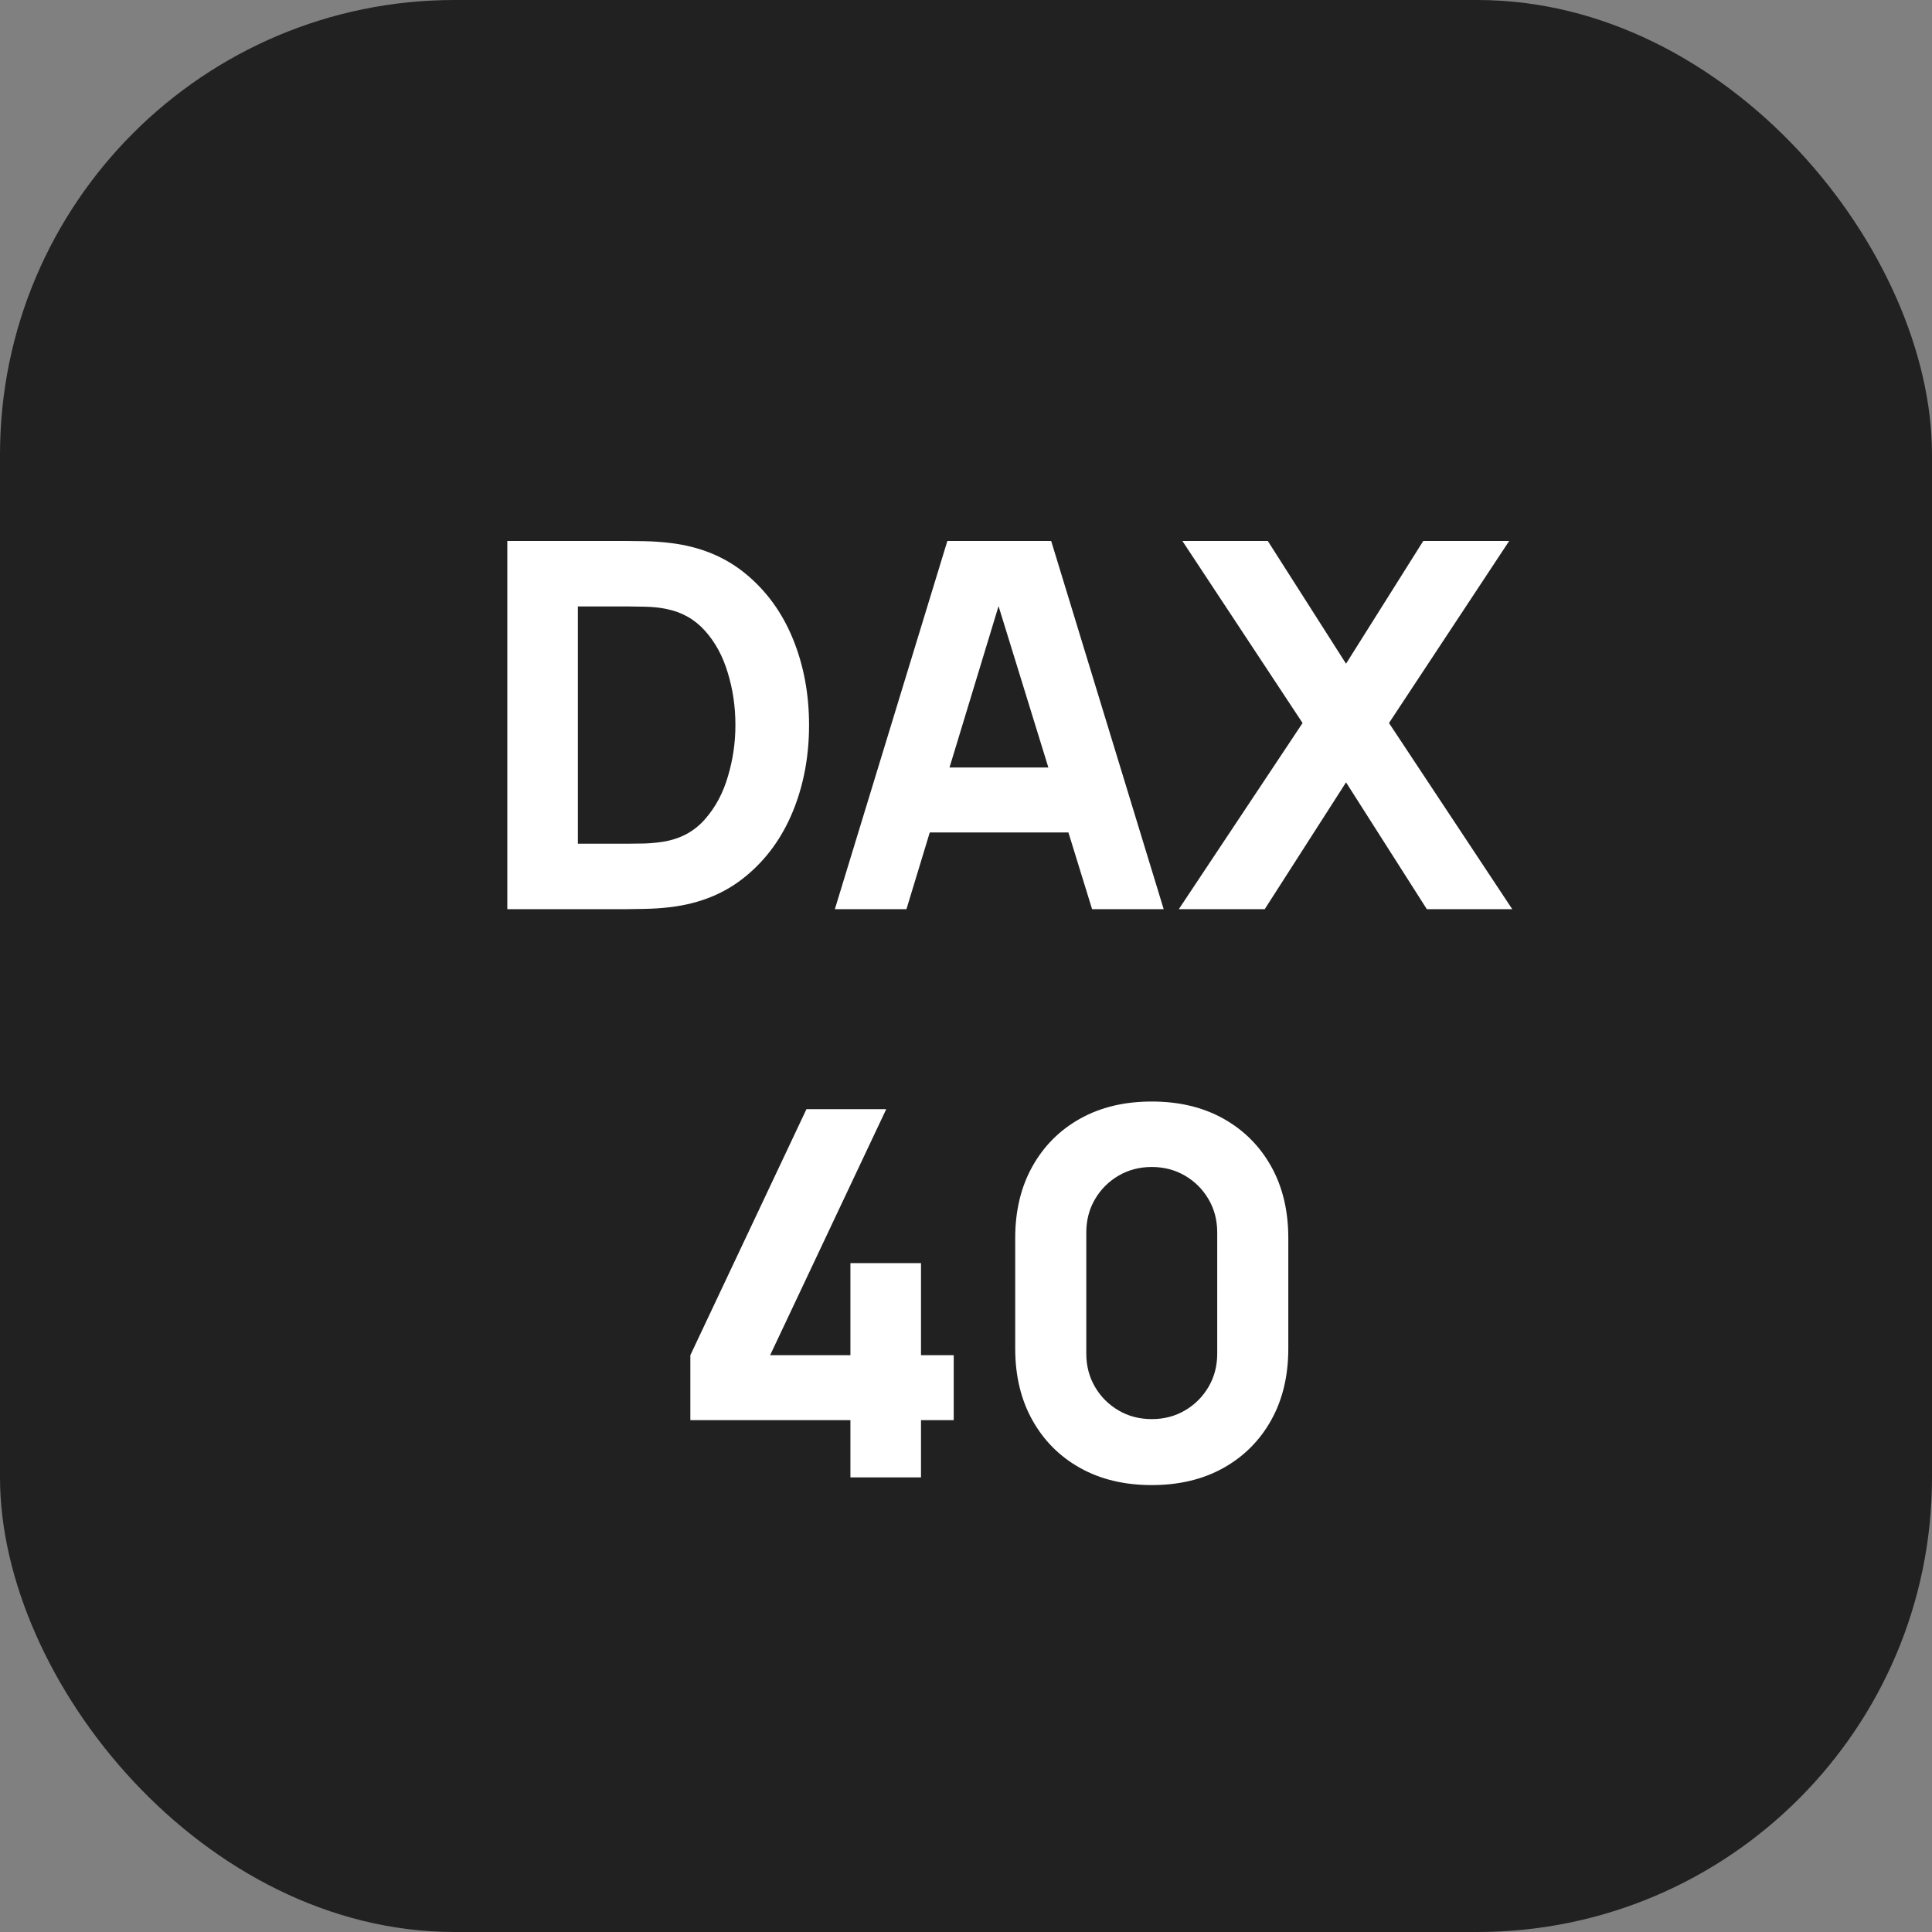
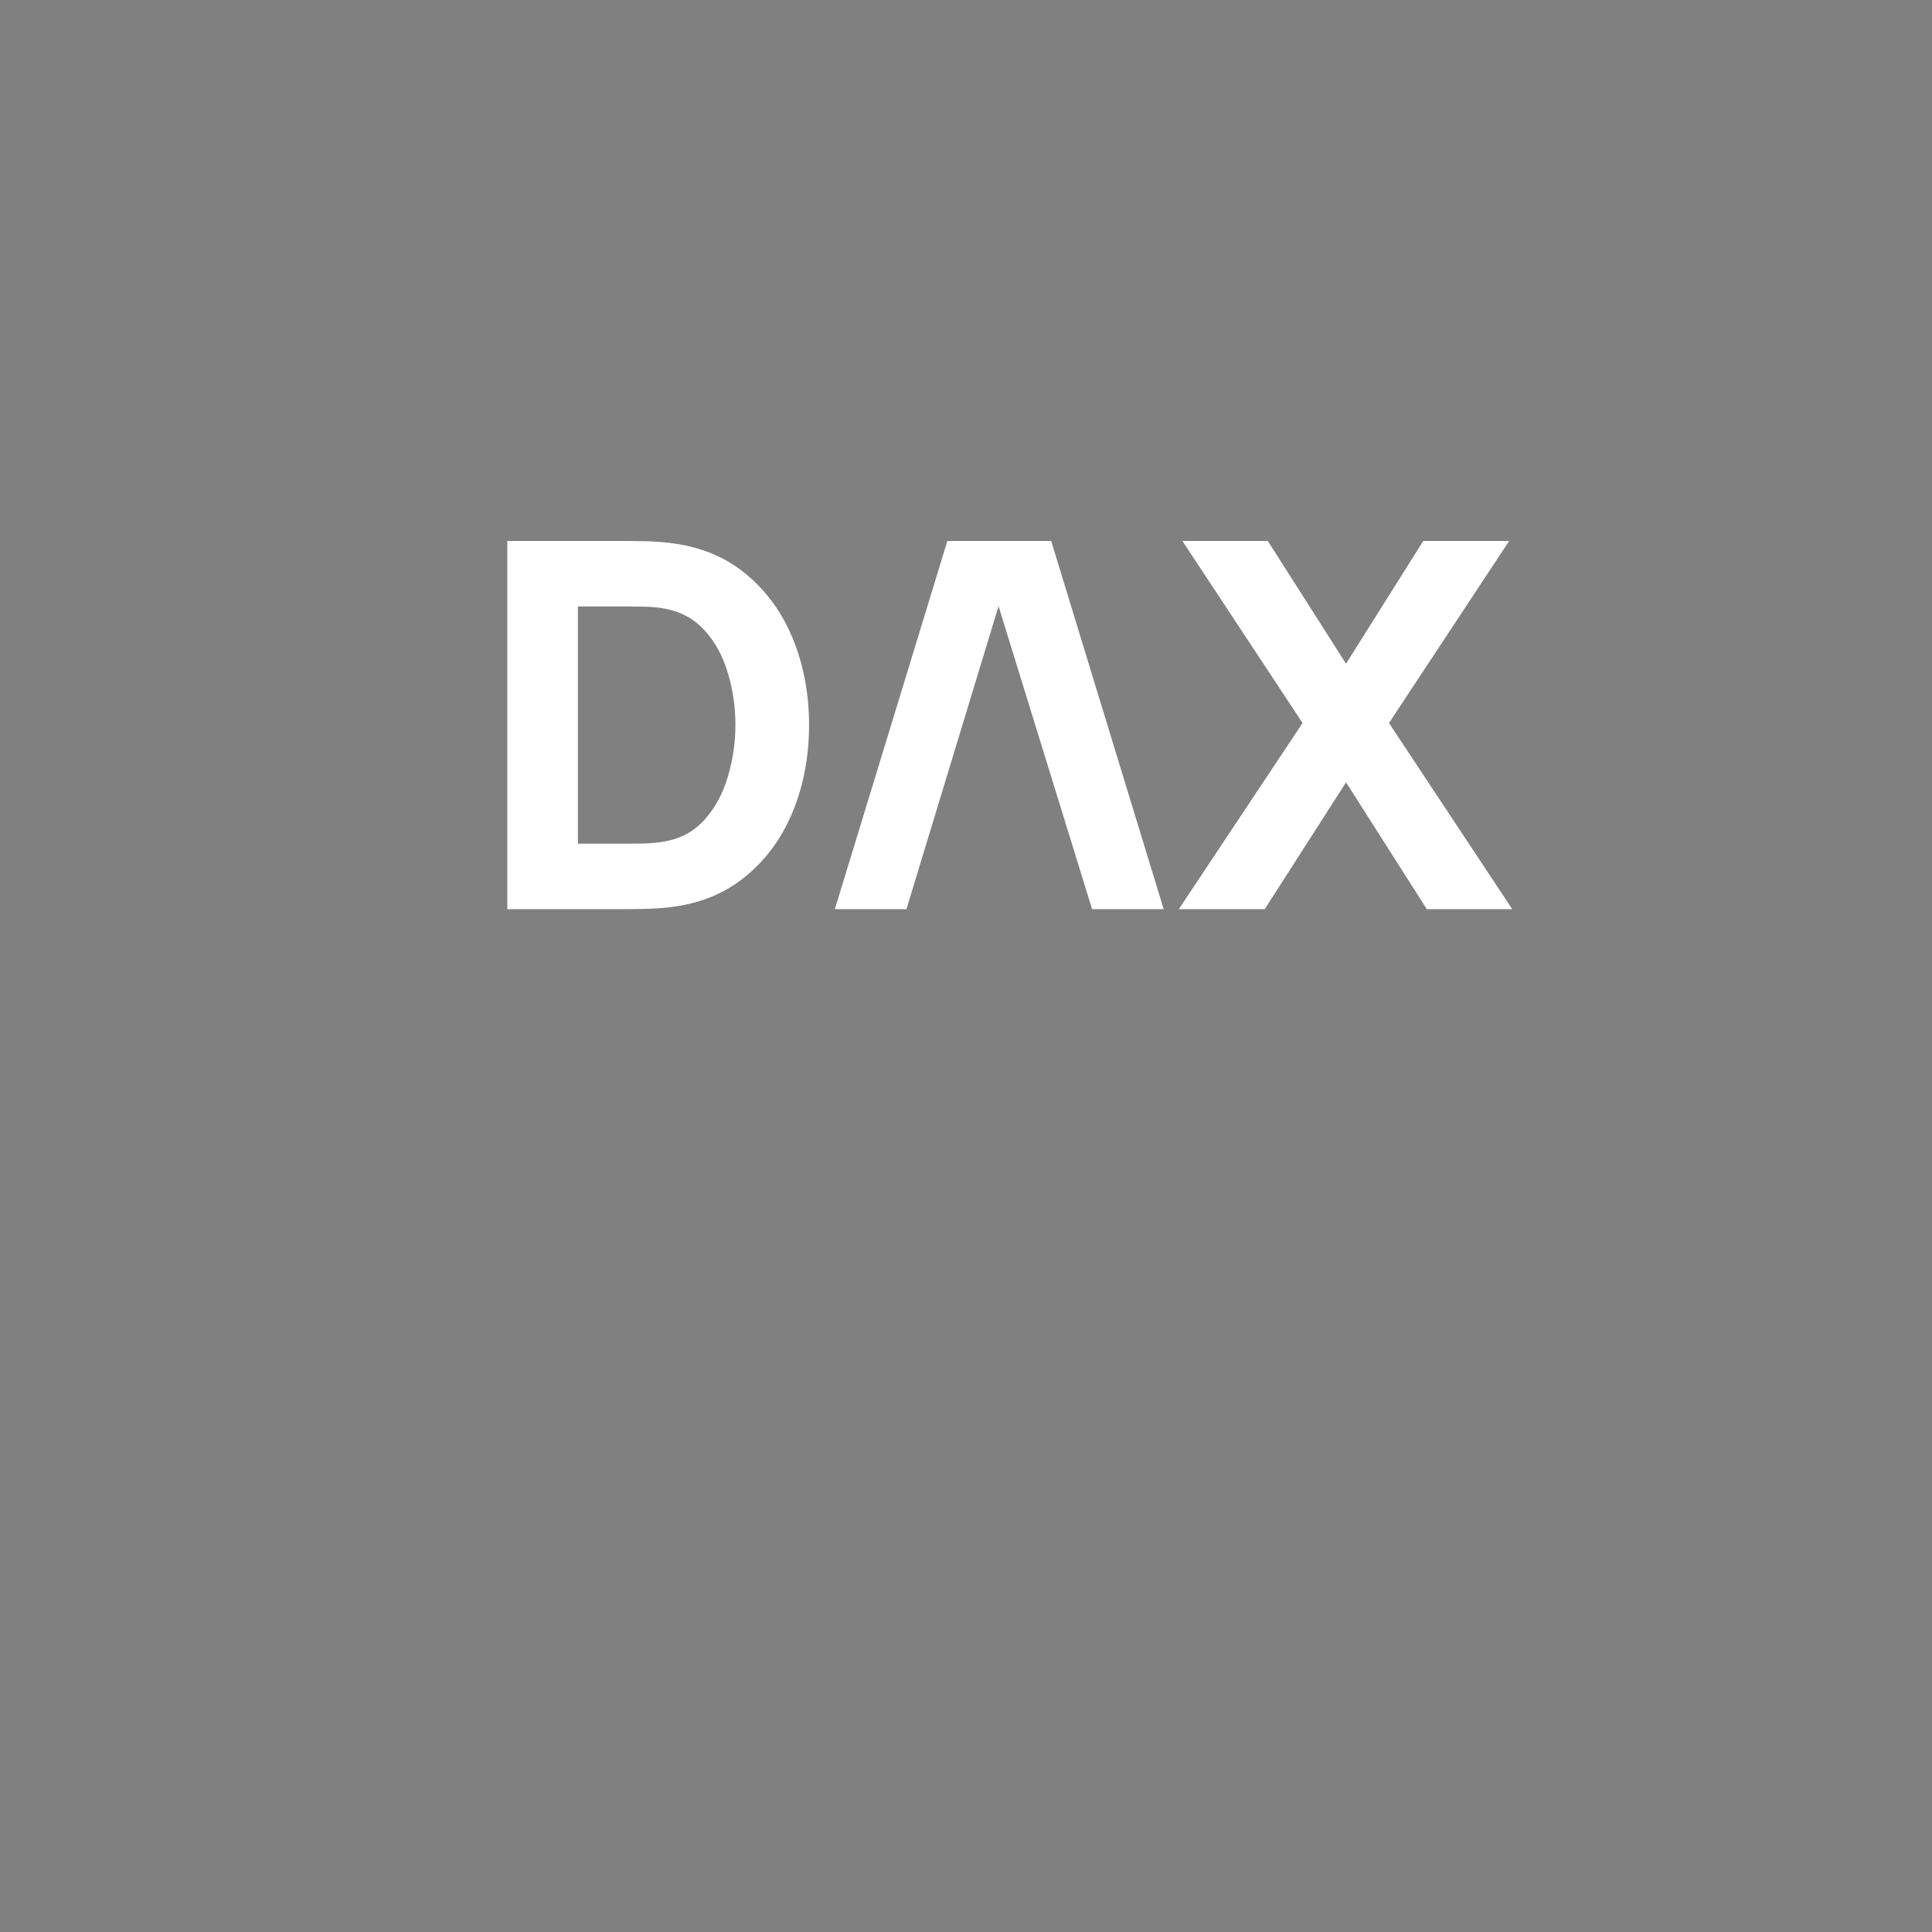
<svg xmlns="http://www.w3.org/2000/svg" width="34" height="34" viewBox="0 0 34 34" fill="none">
  <rect x="0" y="0" width="34" height="34" fill="#808080" stroke="none" />
-   <rect width="34" height="34" rx="8" fill="#212121" />
  <path d="M8.928 16V9.52H11.025C11.076 9.52 11.181 9.521 11.34 9.524C11.499 9.527 11.652 9.538 11.799 9.556C12.321 9.619 12.763 9.8 13.126 10.101C13.489 10.4 13.765 10.781 13.954 11.243C14.143 11.706 14.238 12.211 14.238 12.76C14.238 13.309 14.143 13.815 13.954 14.277C13.765 14.739 13.489 15.12 13.126 15.419C12.763 15.72 12.321 15.901 11.799 15.964C11.652 15.982 11.499 15.992 11.34 15.995C11.181 15.998 11.076 16 11.025 16H8.928ZM10.17 14.848H11.025C11.106 14.848 11.215 14.847 11.353 14.844C11.491 14.838 11.616 14.824 11.727 14.803C12.009 14.746 12.238 14.614 12.415 14.407C12.595 14.2 12.727 13.951 12.811 13.66C12.898 13.369 12.942 13.069 12.942 12.76C12.942 12.436 12.897 12.129 12.807 11.838C12.72 11.546 12.586 11.3 12.406 11.1C12.226 10.899 12 10.771 11.727 10.717C11.616 10.693 11.491 10.68 11.353 10.677C11.215 10.674 11.106 10.672 11.025 10.672H10.17V14.848Z" fill="white" />
-   <path d="M14.692 16L16.672 9.52H18.499L20.479 16H19.219L17.455 10.285H17.689L15.952 16H14.692ZM15.88 14.65V13.507H19.3V14.65H15.88Z" fill="white" />
+   <path d="M14.692 16L16.672 9.52H18.499L20.479 16H19.219L17.455 10.285H17.689L15.952 16H14.692ZM15.88 14.65V13.507V14.65H15.88Z" fill="white" />
  <path d="M20.745 16L22.923 12.724L20.808 9.52H22.311L23.688 11.68L25.047 9.52H26.559L24.444 12.724L26.613 16H25.11L23.688 13.768L22.257 16H20.745Z" fill="white" />
-   <path d="M14.966 26V24.992H12.149V23.849L14.192 19.52H15.596L13.553 23.849H14.966V22.229H16.208V23.849H16.784V24.992H16.208V26H14.966Z" fill="white" />
-   <path d="M20.269 26.135C19.789 26.135 19.369 26.035 19.009 25.834C18.649 25.633 18.369 25.352 18.168 24.992C17.967 24.632 17.866 24.212 17.866 23.732V21.788C17.866 21.308 17.967 20.888 18.168 20.528C18.369 20.168 18.649 19.887 19.009 19.686C19.369 19.485 19.789 19.385 20.269 19.385C20.749 19.385 21.169 19.485 21.529 19.686C21.889 19.887 22.17 20.168 22.371 20.528C22.572 20.888 22.672 21.308 22.672 21.788V23.732C22.672 24.212 22.572 24.632 22.371 24.992C22.17 25.352 21.889 25.633 21.529 25.834C21.169 26.035 20.749 26.135 20.269 26.135ZM20.269 24.974C20.485 24.974 20.68 24.923 20.854 24.821C21.028 24.719 21.166 24.581 21.268 24.407C21.37 24.233 21.421 24.038 21.421 23.822V21.689C21.421 21.473 21.37 21.278 21.268 21.104C21.166 20.93 21.028 20.792 20.854 20.69C20.68 20.588 20.485 20.537 20.269 20.537C20.053 20.537 19.858 20.588 19.684 20.69C19.51 20.792 19.372 20.93 19.27 21.104C19.168 21.278 19.117 21.473 19.117 21.689V23.822C19.117 24.038 19.168 24.233 19.27 24.407C19.372 24.581 19.51 24.719 19.684 24.821C19.858 24.923 20.053 24.974 20.269 24.974Z" fill="white" />
</svg>